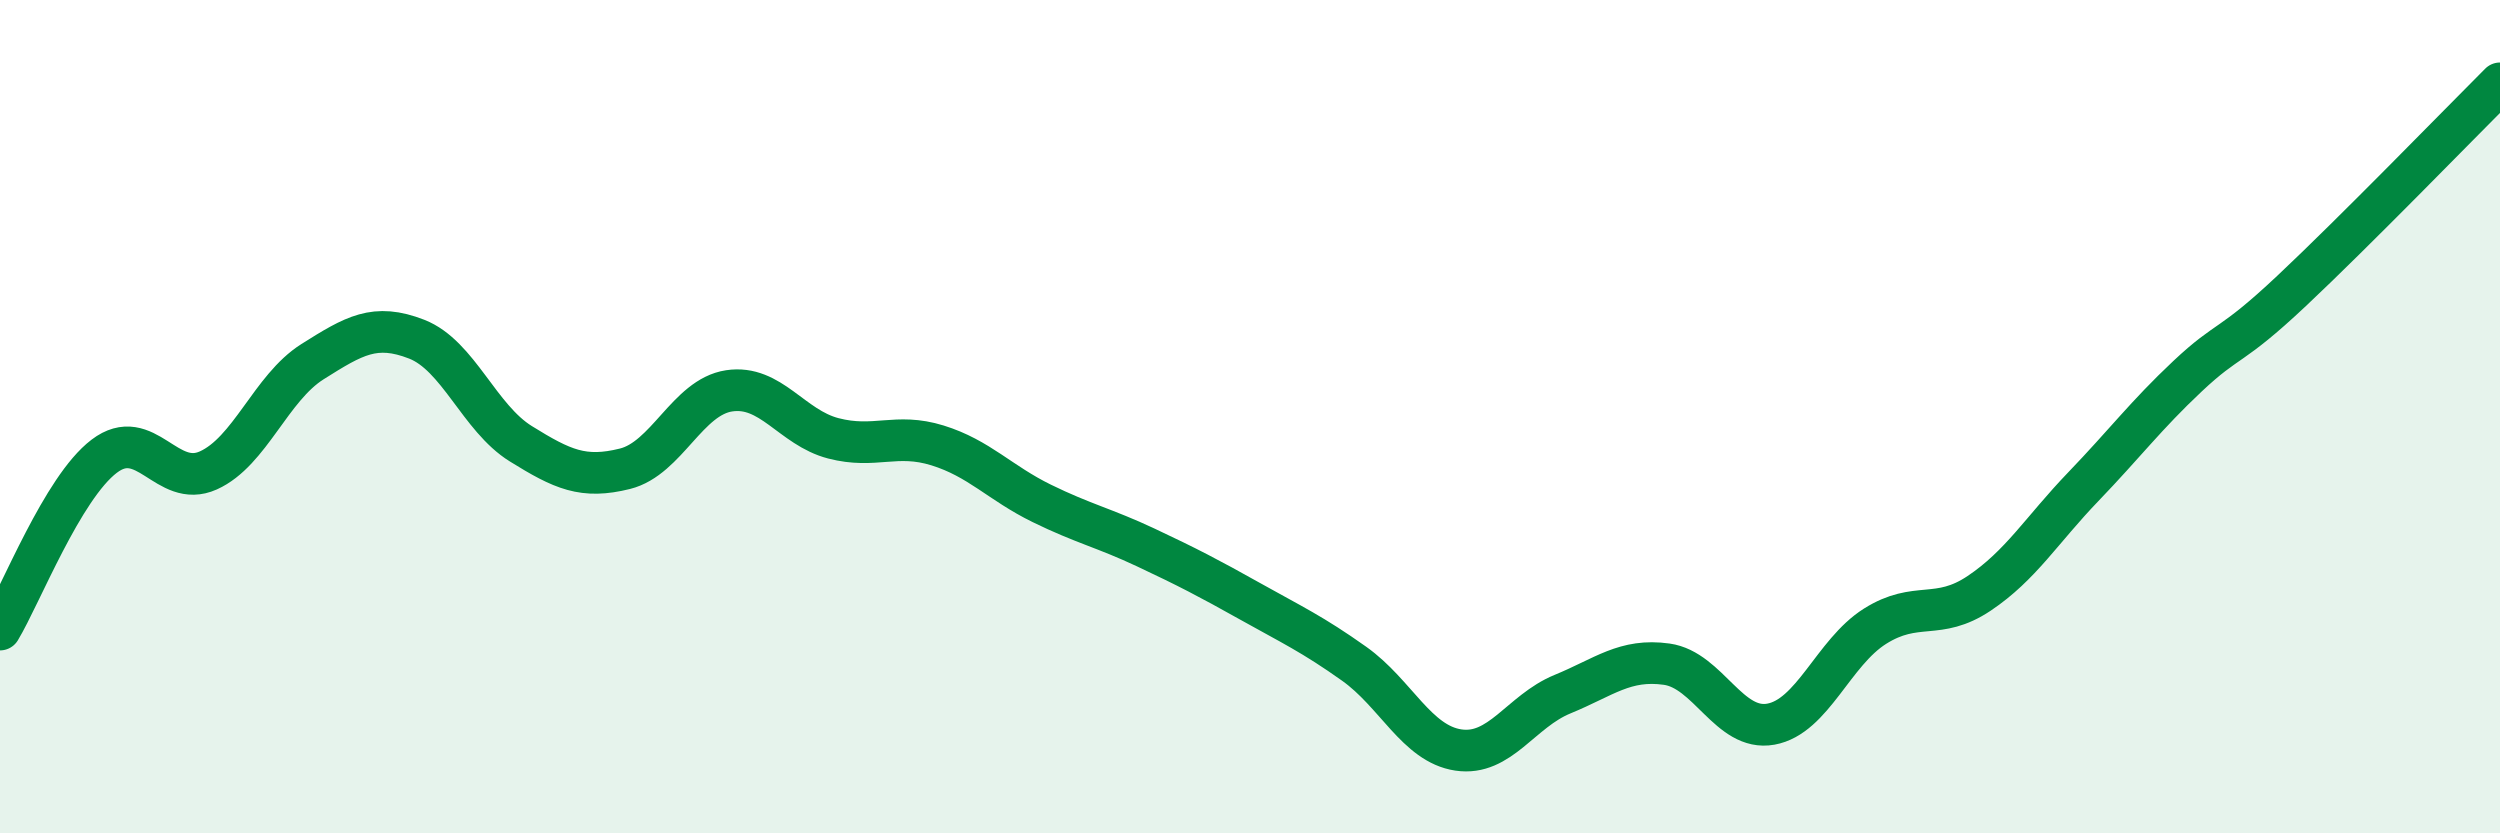
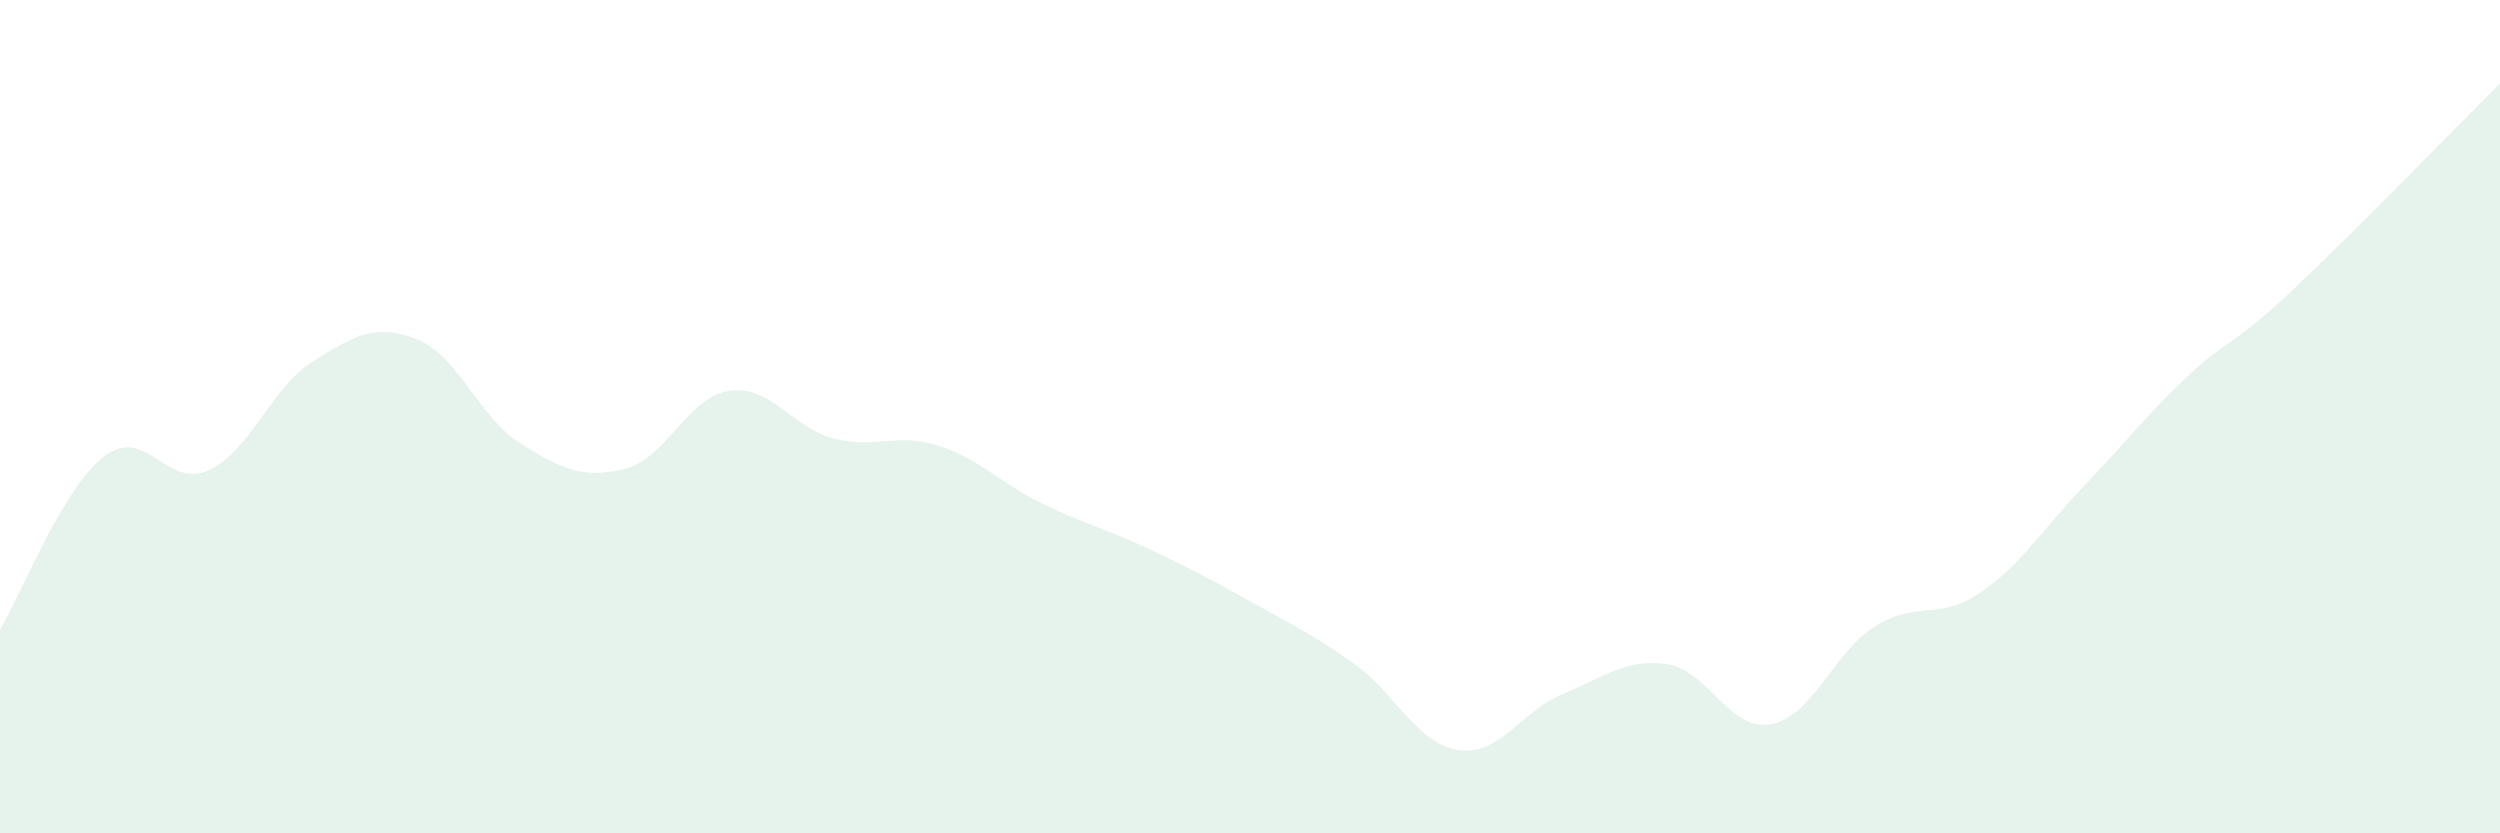
<svg xmlns="http://www.w3.org/2000/svg" width="60" height="20" viewBox="0 0 60 20">
  <path d="M 0,15.11 C 0.5,14.28 1.5,11.71 2.5,10.95 C 3.5,10.19 4,11.74 5,11.29 C 6,10.84 6.5,9.31 7.5,8.68 C 8.5,8.05 9,7.75 10,8.14 C 11,8.53 11.5,10.03 12.5,10.65 C 13.5,11.27 14,11.5 15,11.25 C 16,11 16.5,9.53 17.5,9.38 C 18.5,9.23 19,10.26 20,10.52 C 21,10.78 21.5,10.38 22.5,10.69 C 23.5,11 24,11.59 25,12.08 C 26,12.57 26.5,12.67 27.5,13.14 C 28.5,13.61 29,13.87 30,14.43 C 31,14.99 31.5,15.22 32.5,15.93 C 33.5,16.64 34,17.85 35,18 C 36,18.15 36.5,17.07 37.5,16.66 C 38.5,16.25 39,15.8 40,15.94 C 41,16.08 41.5,17.56 42.5,17.38 C 43.5,17.2 44,15.66 45,15.03 C 46,14.4 46.5,14.91 47.5,14.24 C 48.5,13.57 49,12.72 50,11.68 C 51,10.64 51.5,9.97 52.5,9.03 C 53.5,8.09 53.5,8.39 55,6.98 C 56.5,5.57 59,3 60,2L60 20L0 20Z" fill="#008740" opacity="0.1" stroke-linecap="round" stroke-linejoin="round" />
-   <path d="M 0,15.11 C 0.5,14.28 1.5,11.71 2.5,10.95 C 3.5,10.19 4,11.74 5,11.29 C 6,10.84 6.5,9.31 7.5,8.68 C 8.5,8.05 9,7.75 10,8.14 C 11,8.53 11.5,10.03 12.5,10.65 C 13.5,11.27 14,11.5 15,11.25 C 16,11 16.5,9.53 17.5,9.38 C 18.5,9.23 19,10.26 20,10.52 C 21,10.78 21.5,10.38 22.5,10.69 C 23.5,11 24,11.59 25,12.08 C 26,12.57 26.5,12.67 27.5,13.14 C 28.5,13.61 29,13.87 30,14.43 C 31,14.99 31.5,15.22 32.5,15.93 C 33.5,16.64 34,17.85 35,18 C 36,18.15 36.5,17.07 37.5,16.66 C 38.5,16.25 39,15.8 40,15.94 C 41,16.08 41.5,17.56 42.5,17.38 C 43.5,17.2 44,15.66 45,15.03 C 46,14.4 46.5,14.91 47.5,14.24 C 48.5,13.57 49,12.72 50,11.68 C 51,10.64 51.5,9.97 52.5,9.03 C 53.5,8.09 53.5,8.39 55,6.98 C 56.5,5.57 59,3 60,2" stroke="#008740" stroke-width="1" fill="none" stroke-linecap="round" stroke-linejoin="round" />
</svg>